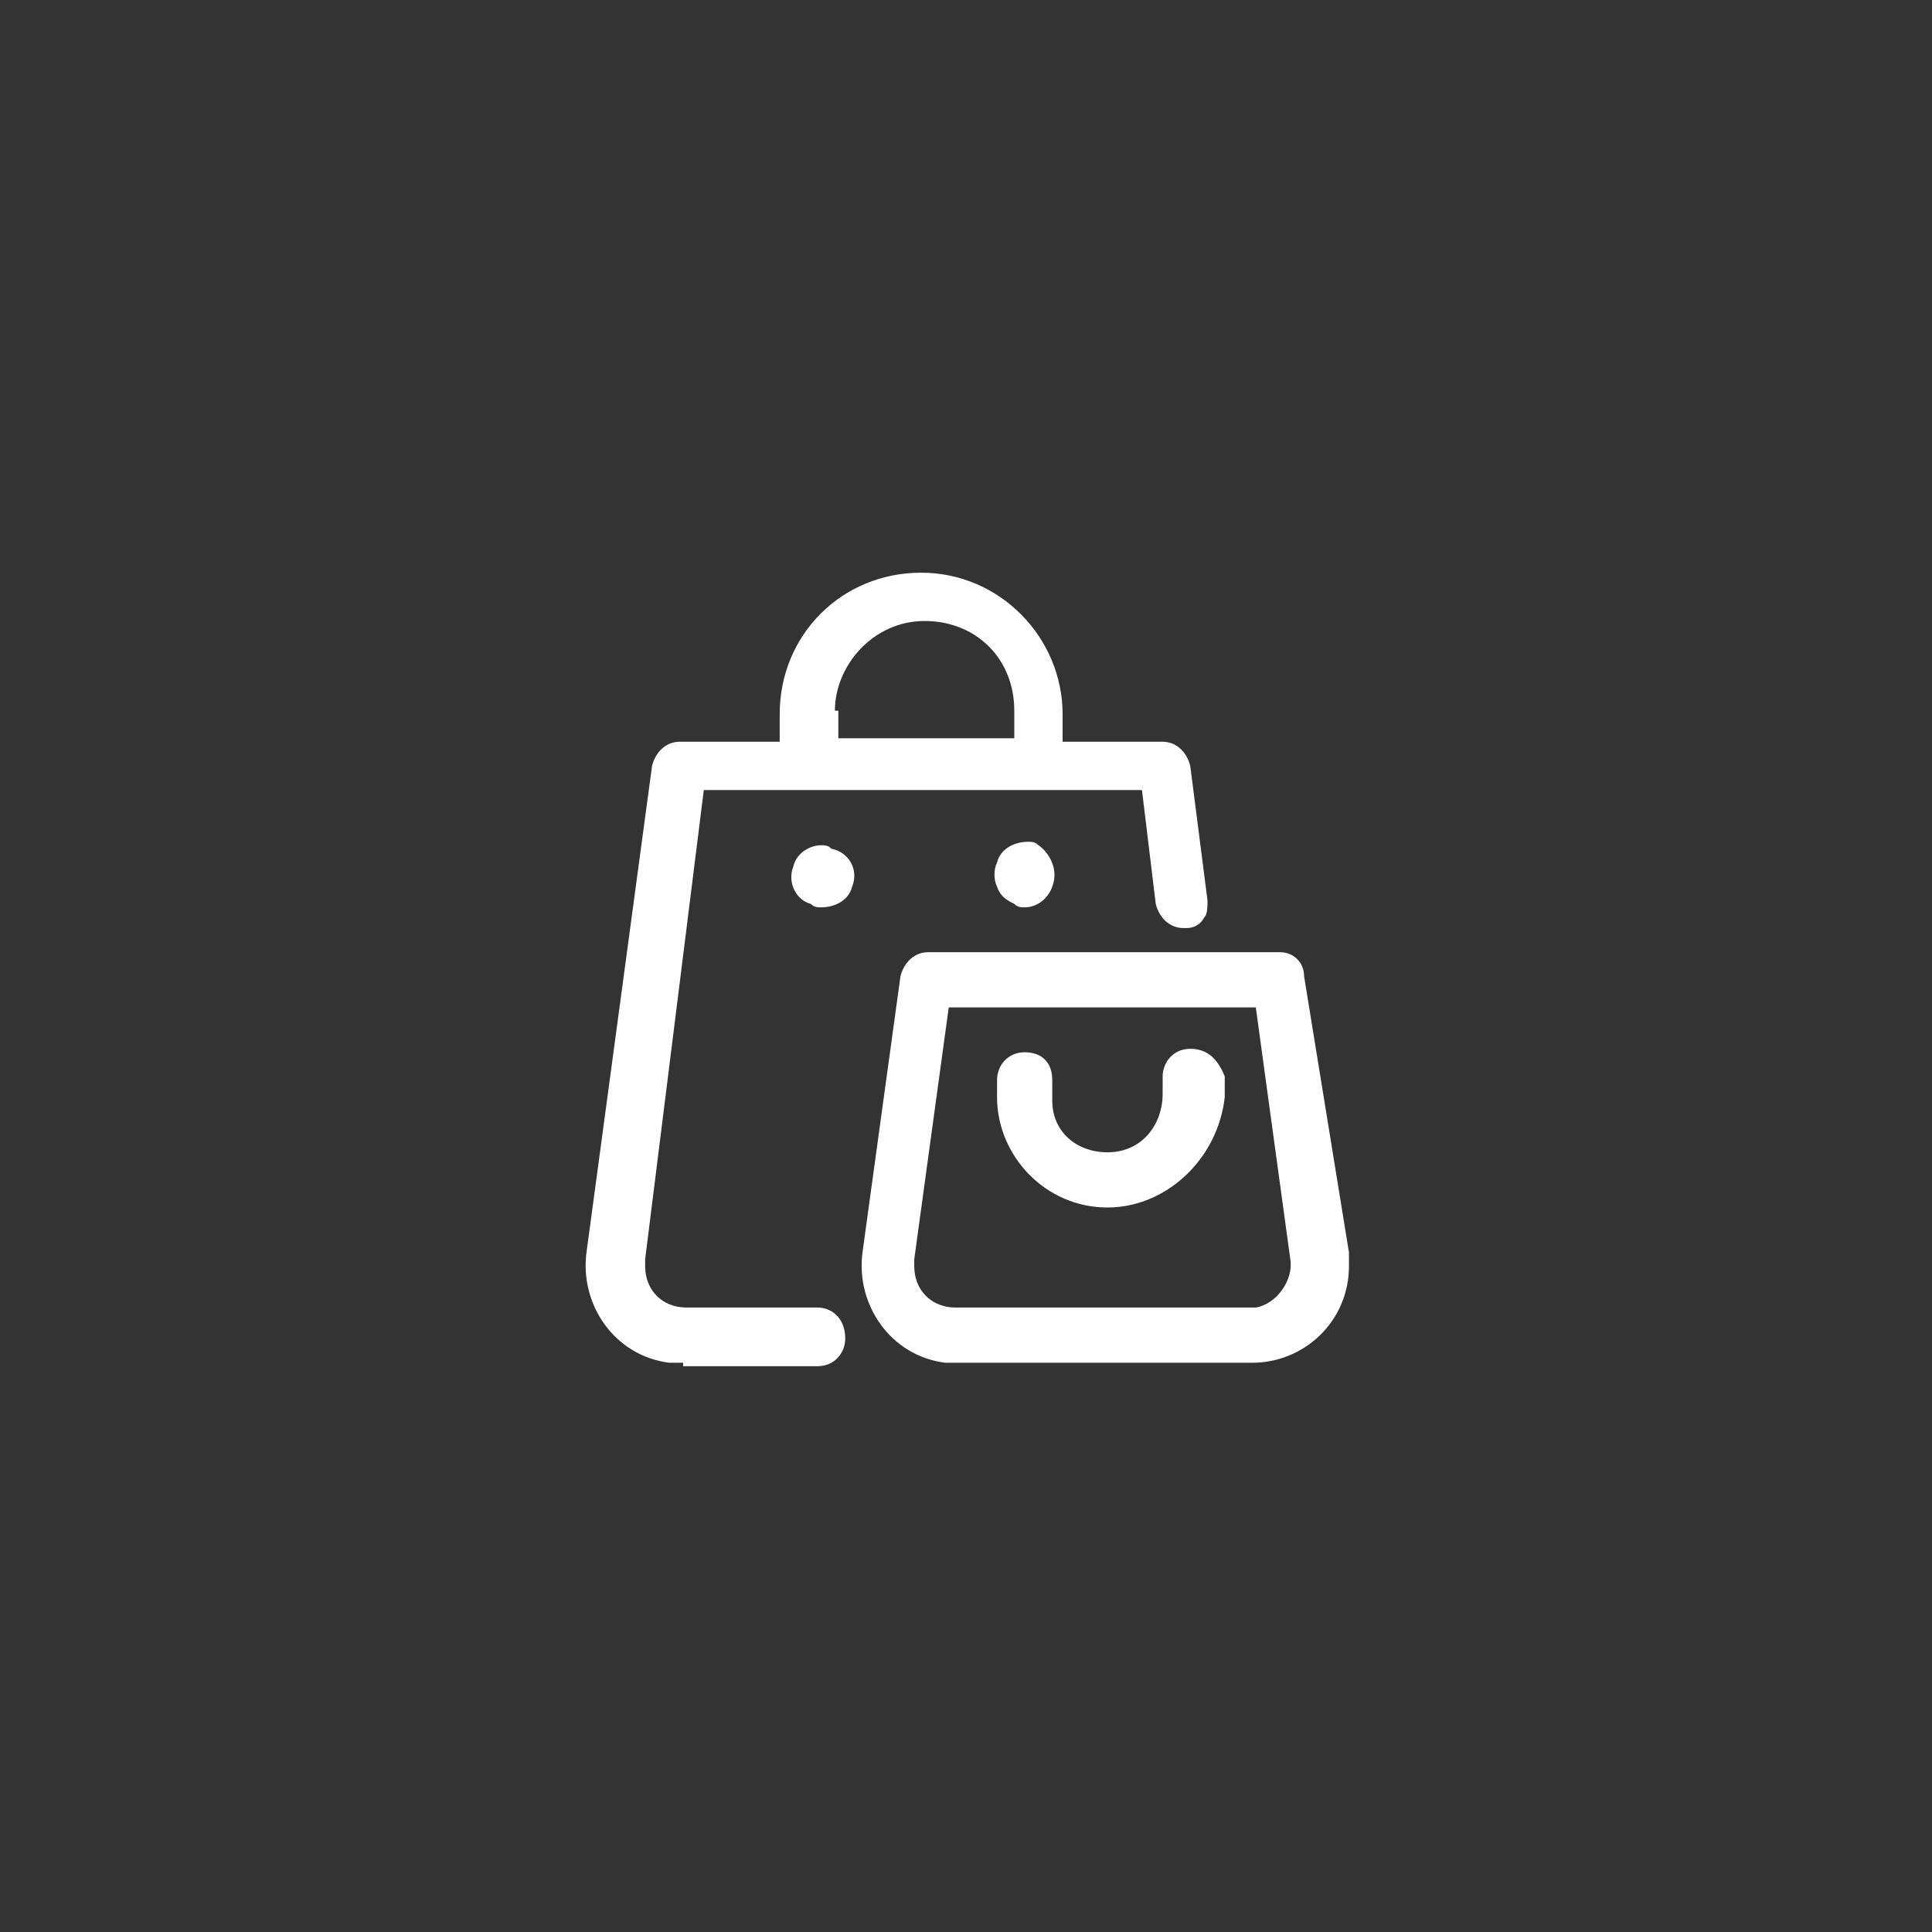
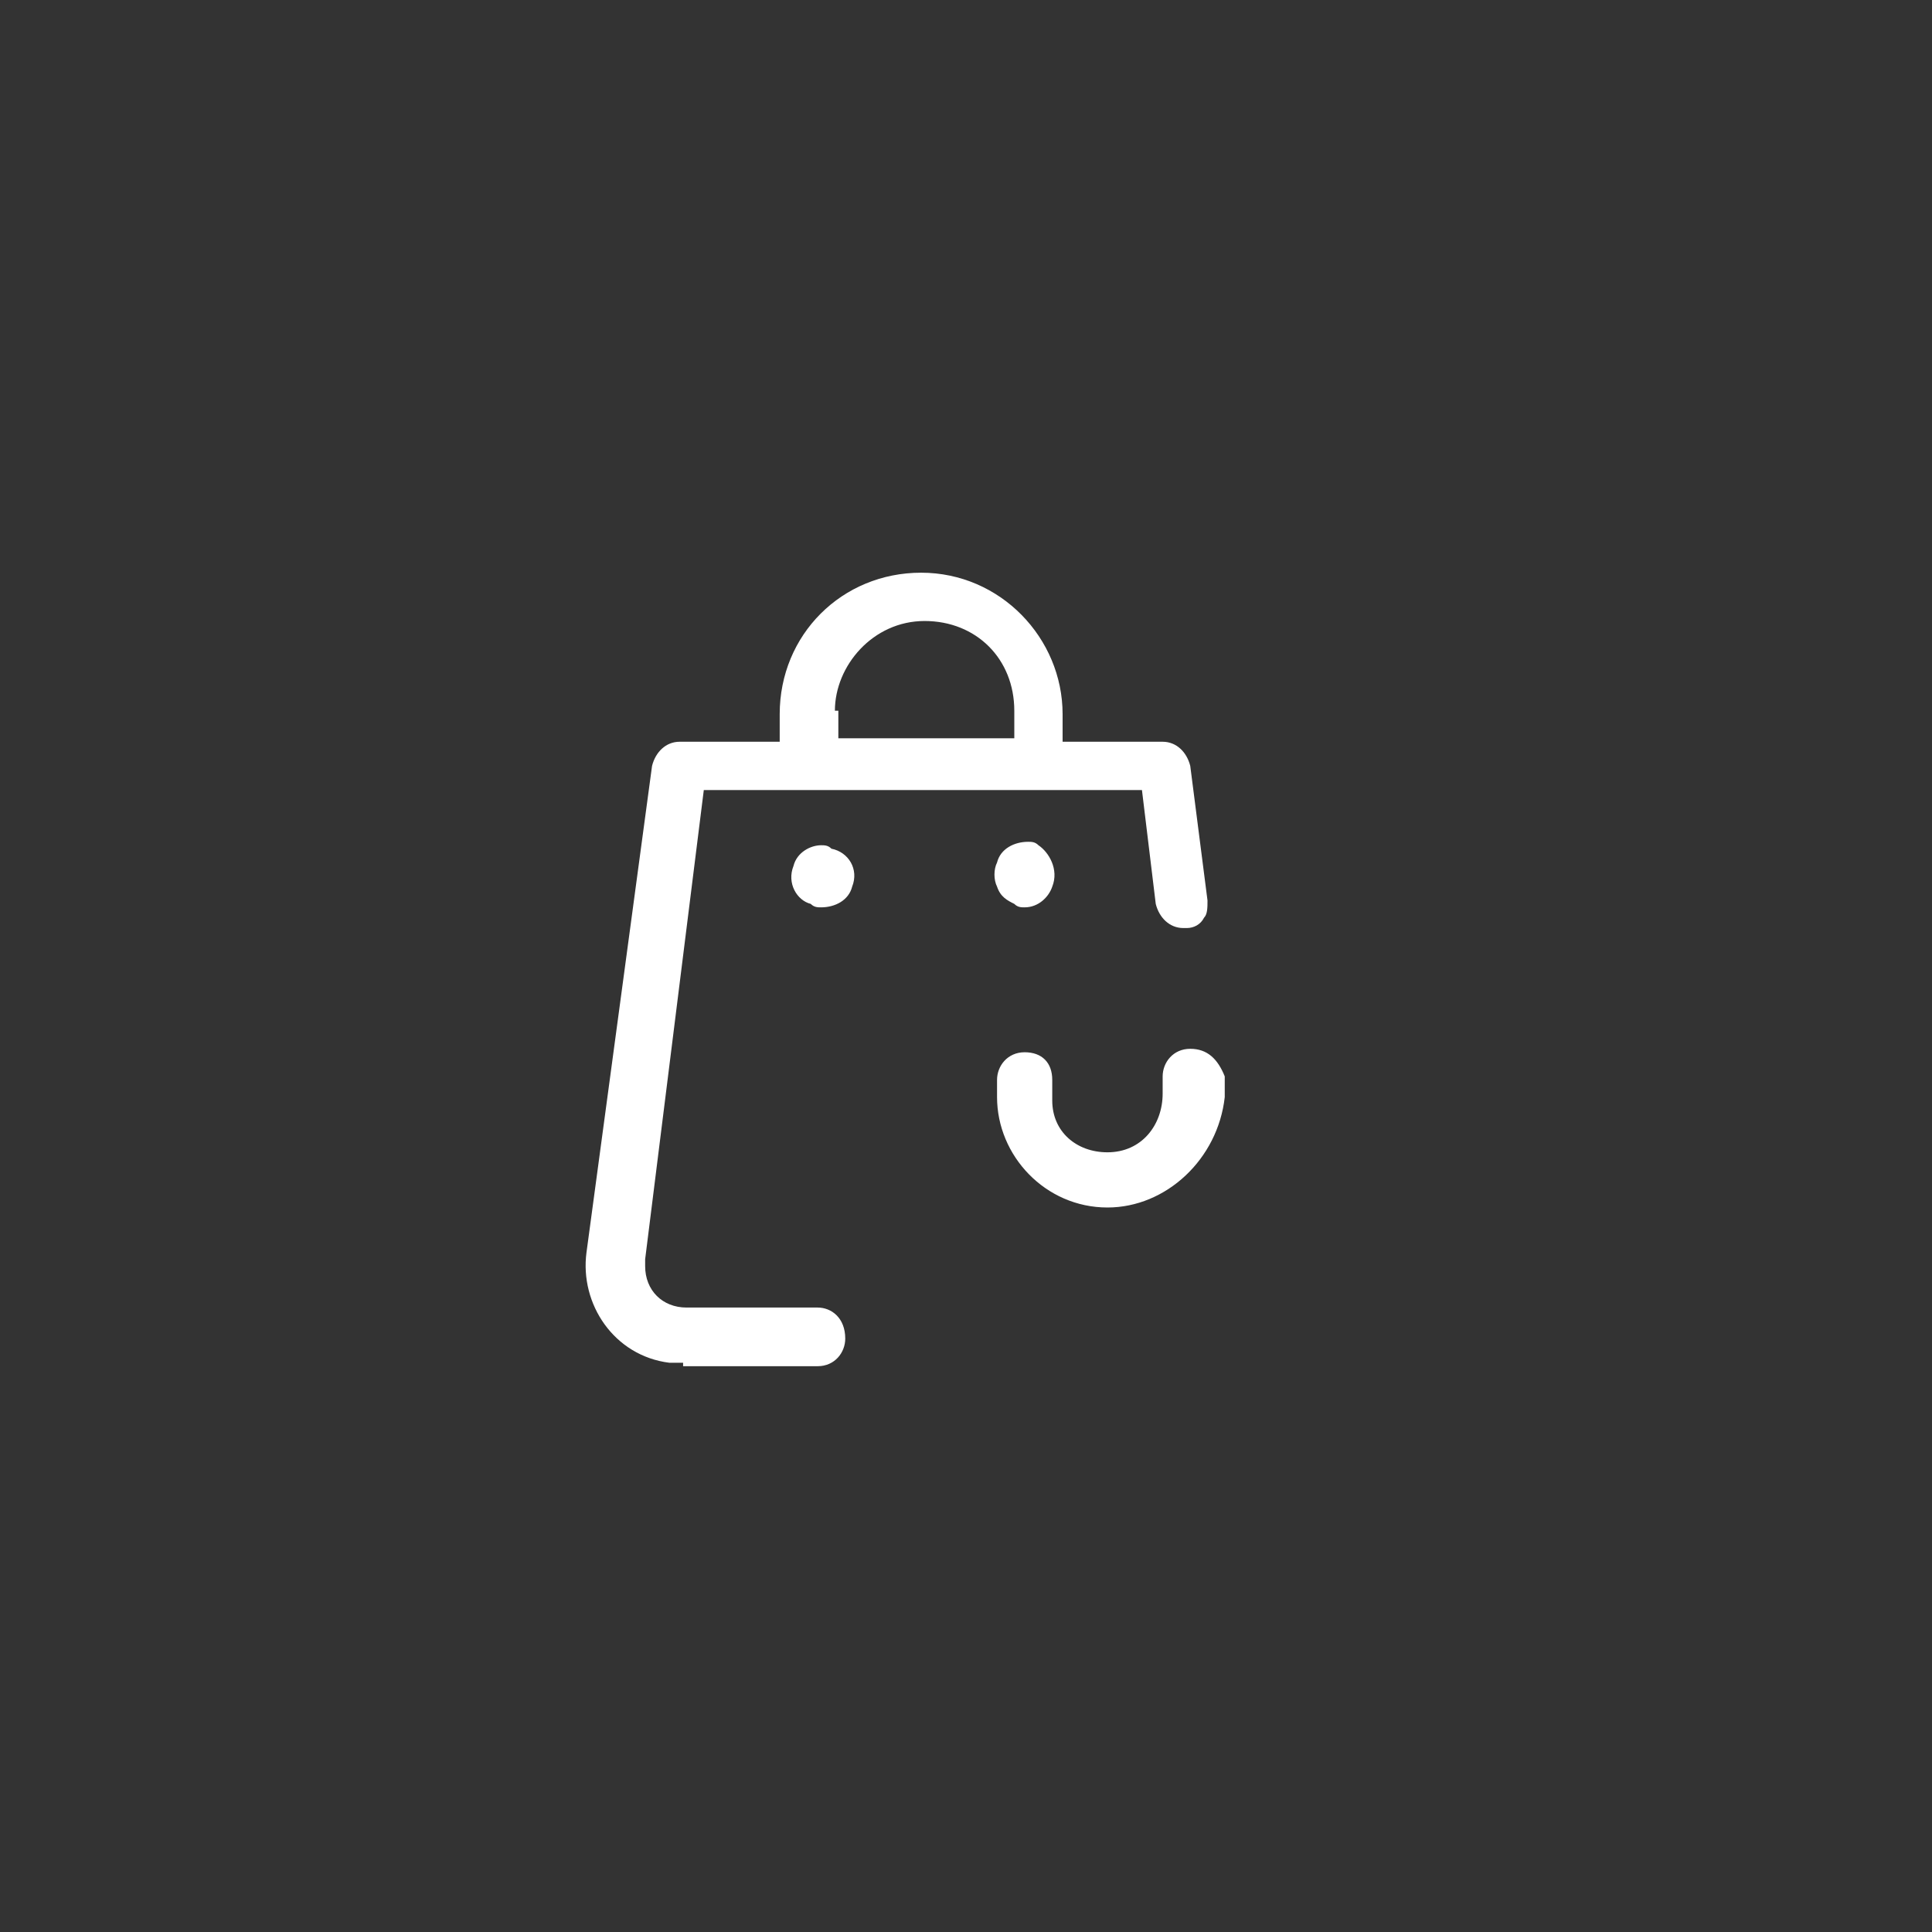
<svg xmlns="http://www.w3.org/2000/svg" id="shop" viewBox="0 0 56 56">
  <rect x="0" y="0" width="56" height="56" fill="#333333" stroke="none" />
-   <path fill="white" d="M37.8 28.3c0-.4-.3-.7-.7-.7H26.9c-.4 0-.7.3-.8.7l-1.1 8c-.2 1.5.8 3 2.4 3.2h8.9c1.5 0 2.8-1.2 2.8-2.8v-.4l-1.3-8zm-1.4 9.6h-8.7c-.7 0-1.2-.5-1.2-1.2v-.2l1-7.3h8.9l1 7.3c.1.6-.4 1.3-1 1.4z" />
  <path fill="white" d="M23.7 37.9h-3.8c-.7 0-1.2-.5-1.2-1.2v-.2l1.7-13.6h12.7l.4 3.3c.1.4.4.7.8.7h.1c.2 0 .4-.1.5-.3.1-.1.1-.3.1-.5l-.5-3.9c-.1-.4-.4-.7-.8-.7h-2.9v-.8c0-2.2-1.8-4.1-4.1-4.1s-4.1 1.8-4.1 4.1v.8h-2.9c-.4 0-.7.3-.8.7L17 36.3c-.2 1.5.8 3 2.4 3.2h.4v.1h3.9c.5 0 .8-.4.8-.8 0-.6-.4-.9-.8-.9zm.5-17.3c0-1.3 1.1-2.6 2.6-2.6s2.6 1.1 2.6 2.6v.8h-5.1v-.8z" />
  <path fill="white" d="M34.5 30.4c-.5 0-.8.4-.8.8v.5c0 .9-.6 1.7-1.6 1.7-.9 0-1.6-.6-1.6-1.5v-.6c0-.5-.3-.8-.8-.8s-.8.4-.8.8v.5c0 1.7 1.4 3.2 3.2 3.2 1.7 0 3.2-1.4 3.4-3.2v-.6c-.2-.5-.5-.8-1-.8zm-10.4-5.8c-.1-.1-.2-.1-.3-.1-.3 0-.7.2-.8.6-.2.5.1 1 .5 1.1.1.1.2.1.3.1.4 0 .8-.2.9-.6.2-.5-.1-1-.6-1.1zm5.7-.2c-.4 0-.8.2-.9.6-.1.2-.1.5 0 .7.1.3.3.4.5.5.1.1.2.1.3.1.4 0 .7-.3.8-.6.2-.5-.1-1-.4-1.2-.1-.1-.2-.1-.3-.1z" />
</svg>